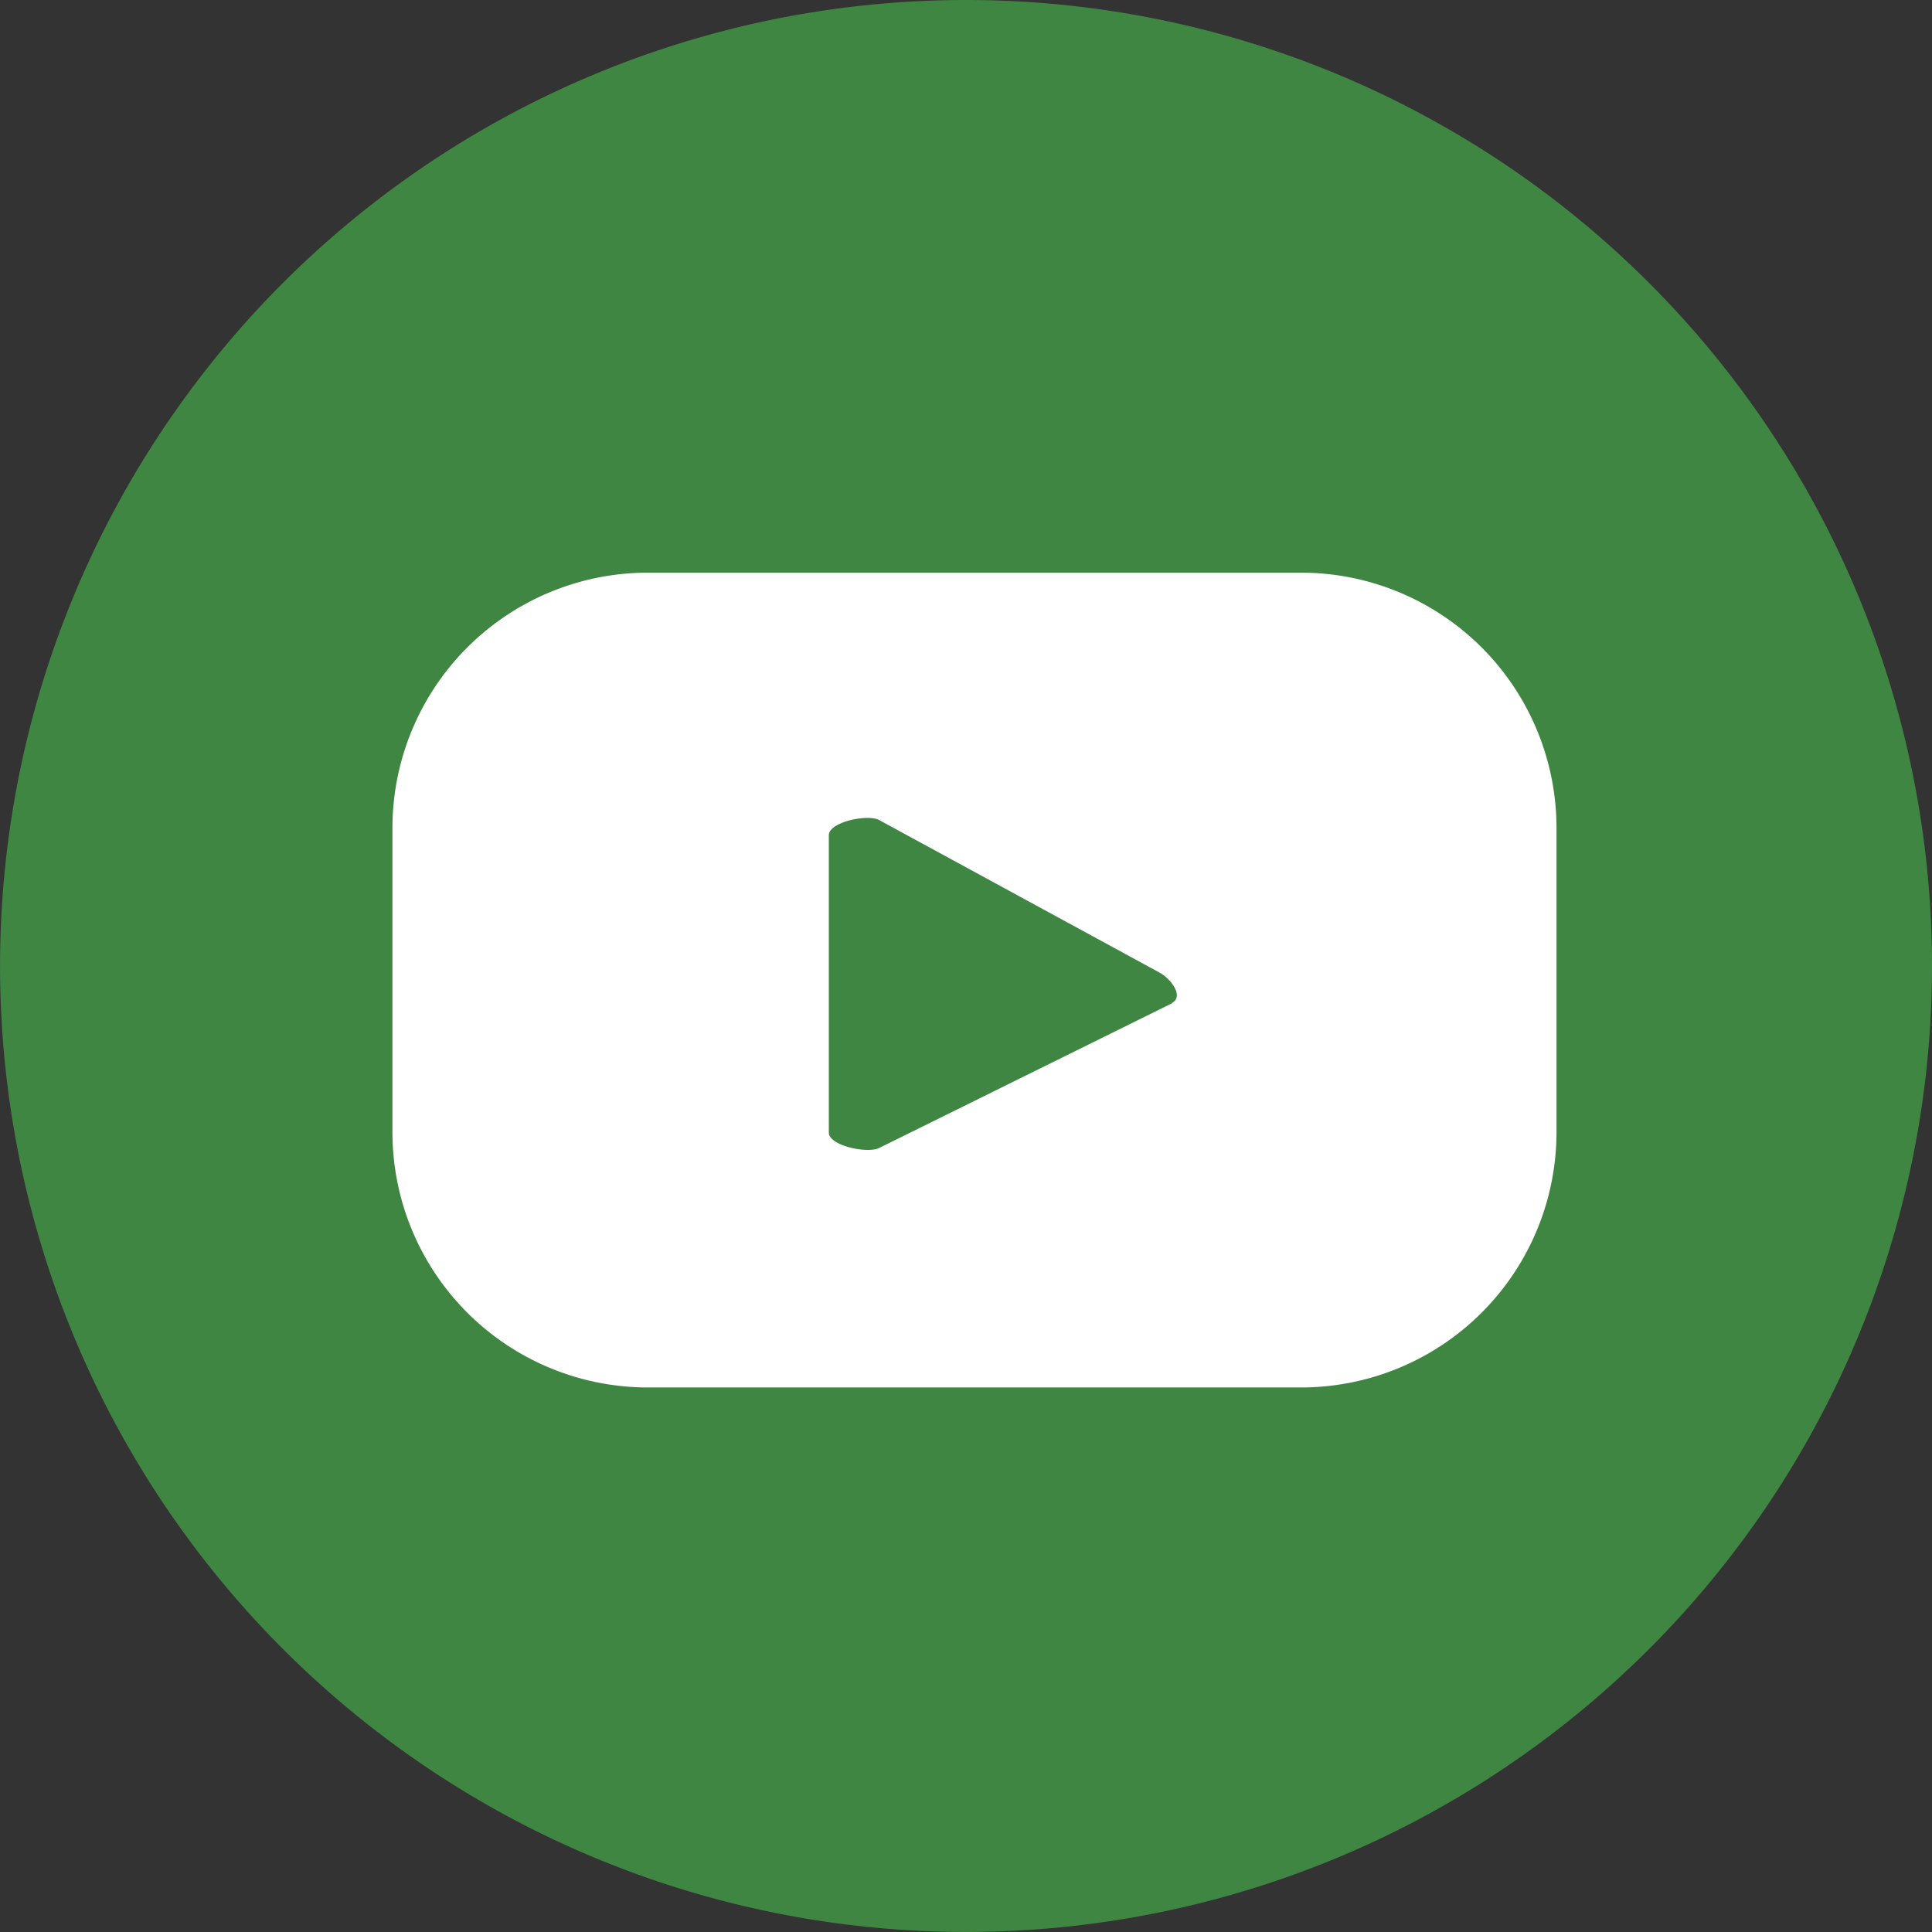
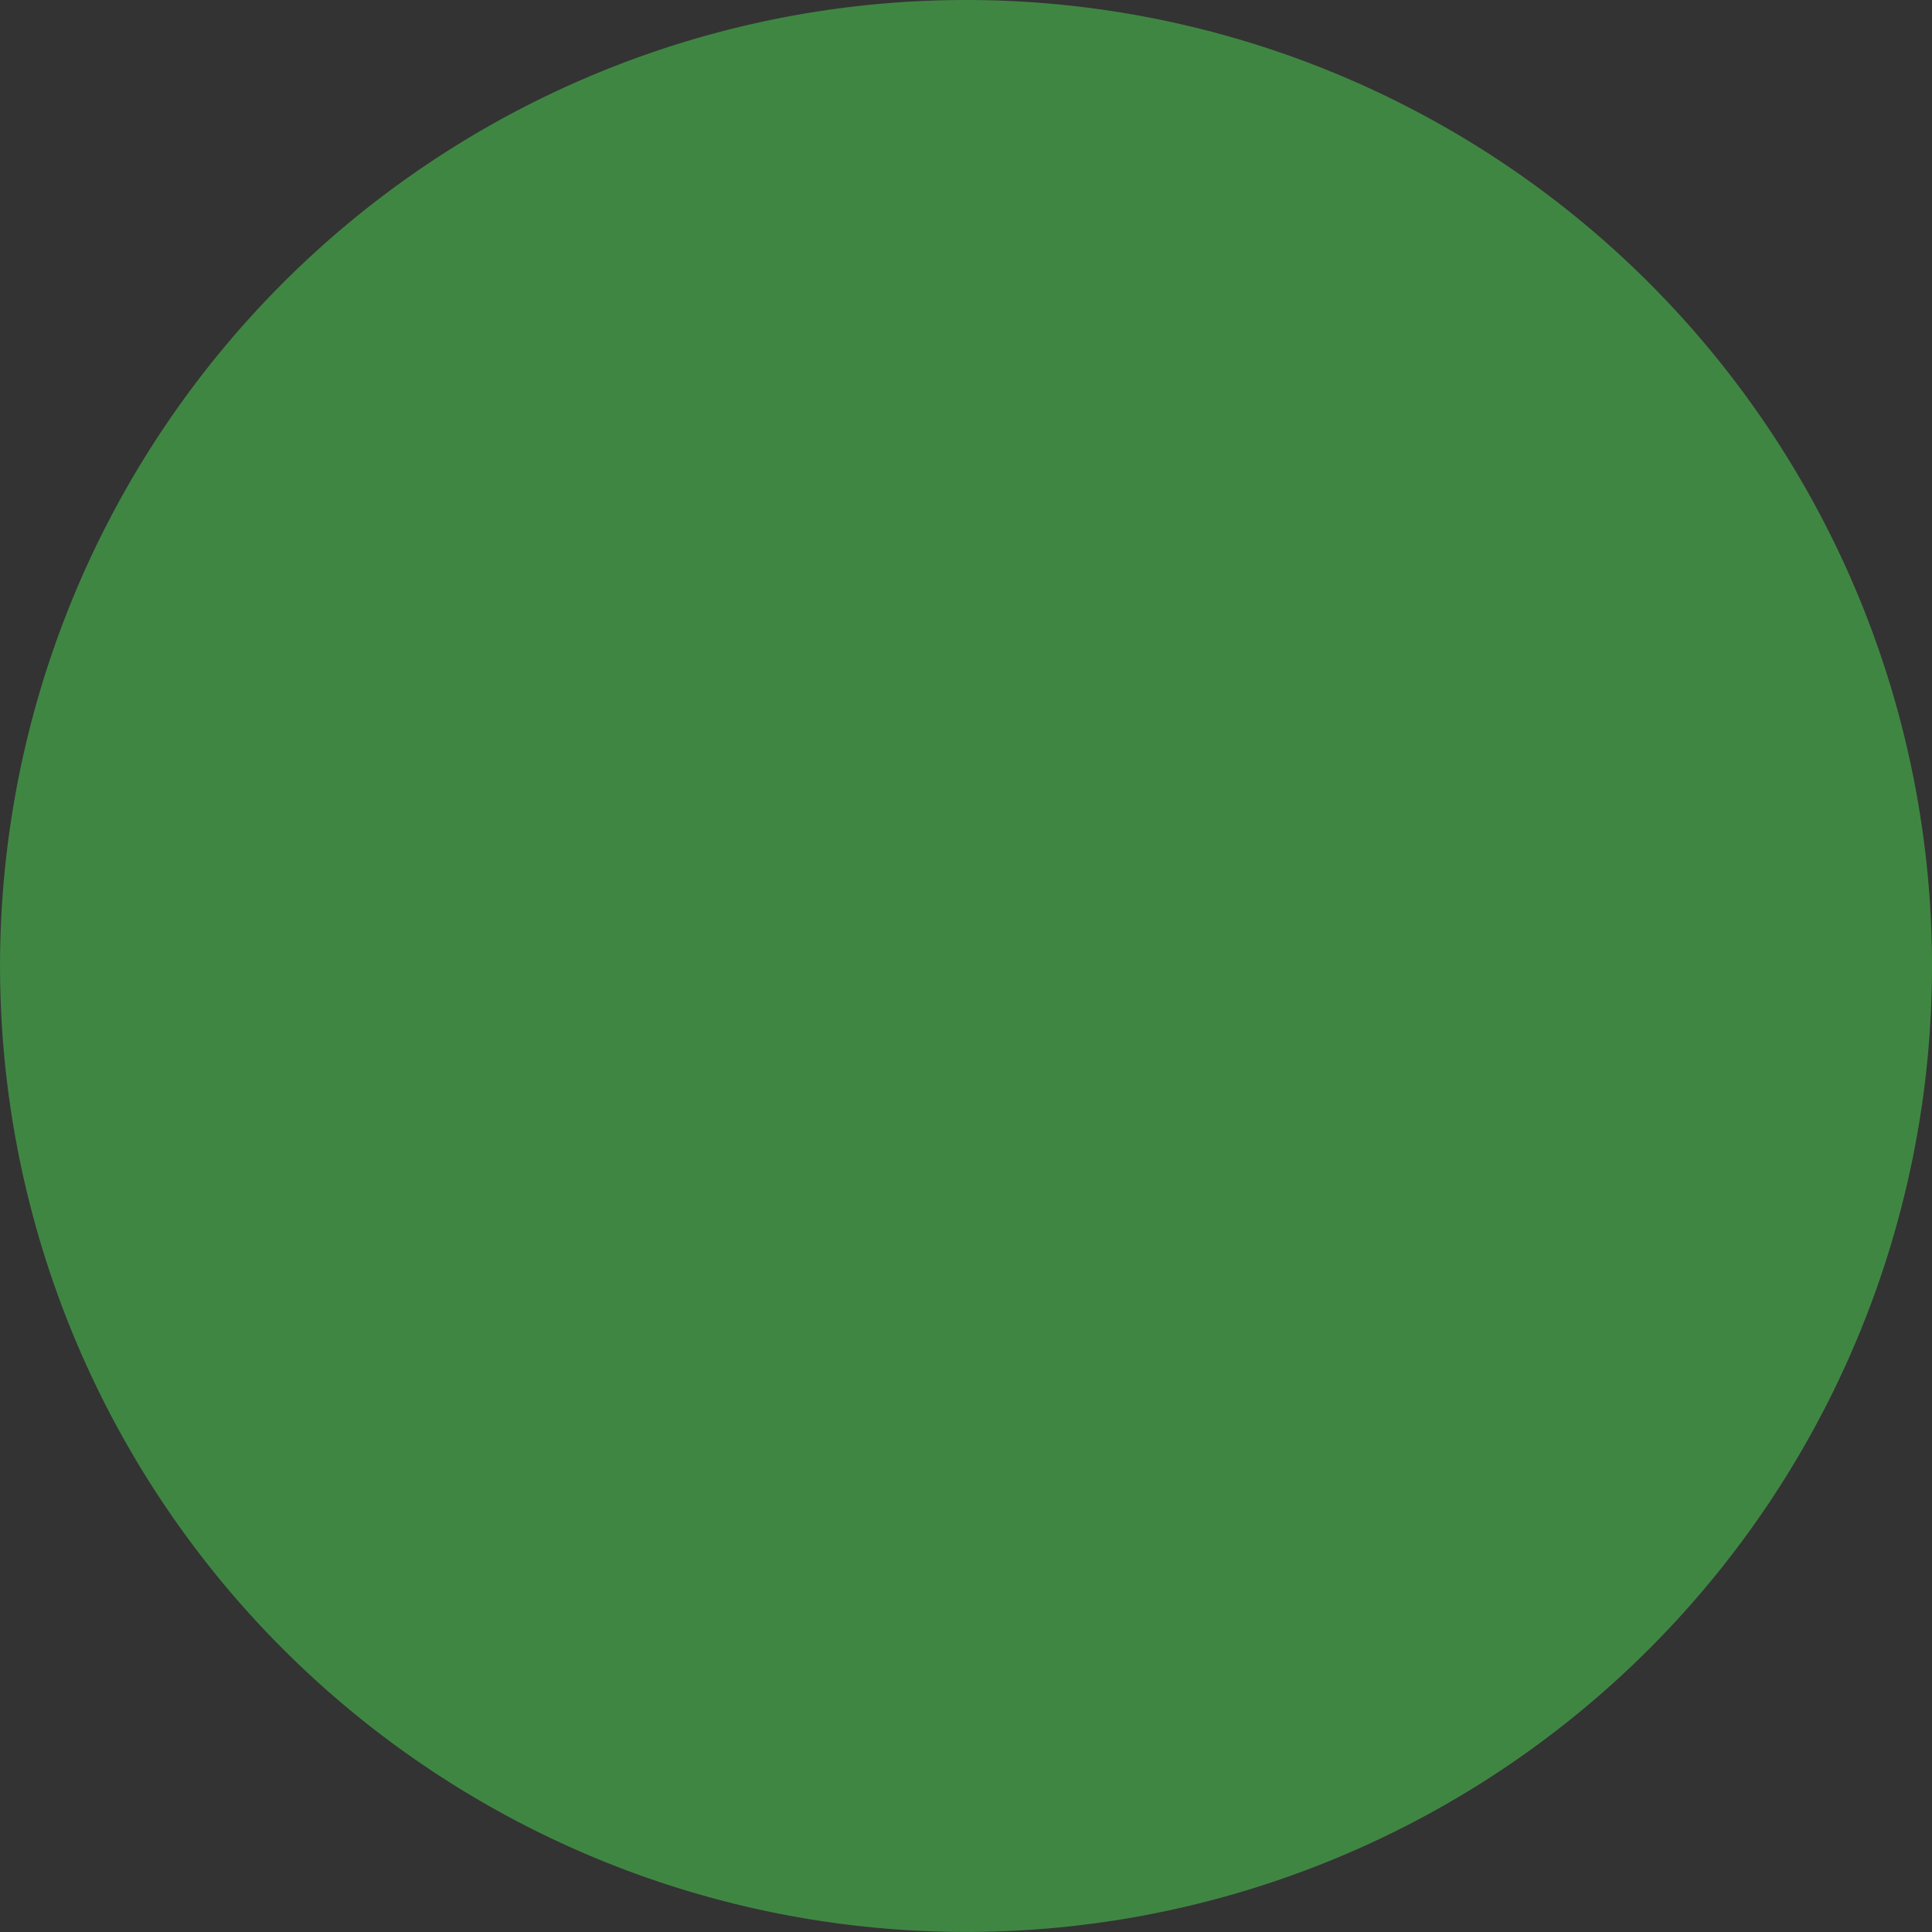
<svg xmlns="http://www.w3.org/2000/svg" width="41.965" height="41.965" viewBox="0 0 41.965 41.965">
  <rect x="0" y="0" width="41.965" height="41.965" fill="#333333" stroke="none" />
  <defs>
    <clipPath id="clip-path">
      <rect id="Rectangle_121" data-name="Rectangle 121" width="41.965" height="41.965" fill="none" />
    </clipPath>
  </defs>
  <g id="Group_57" data-name="Group 57" transform="translate(0 0)">
    <g id="Group_56" data-name="Group 56" transform="translate(0 0)" clip-path="url(#clip-path)">
      <path id="Path_577" data-name="Path 577" d="M41.965,20.982A20.982,20.982,0,1,1,20.983,0,20.982,20.982,0,0,1,41.965,20.982" transform="translate(0 0)" fill="#408643" />
-       <path id="Path_578" data-name="Path 578" d="M34.966,19.677a5.549,5.549,0,0,0-5.549-5.549H15.23a5.549,5.549,0,0,0-5.549,5.549v6.6a5.549,5.549,0,0,0,5.549,5.549H29.417a5.549,5.549,0,0,0,5.549-5.549Zm-8.343,3.8L20.26,26.621c-.25.135-1.1-.046-1.1-.329V19.83c0-.287.853-.468,1.1-.325l6.09,3.313c.254.145.522.515.265.655" transform="translate(-1.157 -1.689)" fill="#fff" />
    </g>
  </g>
</svg>